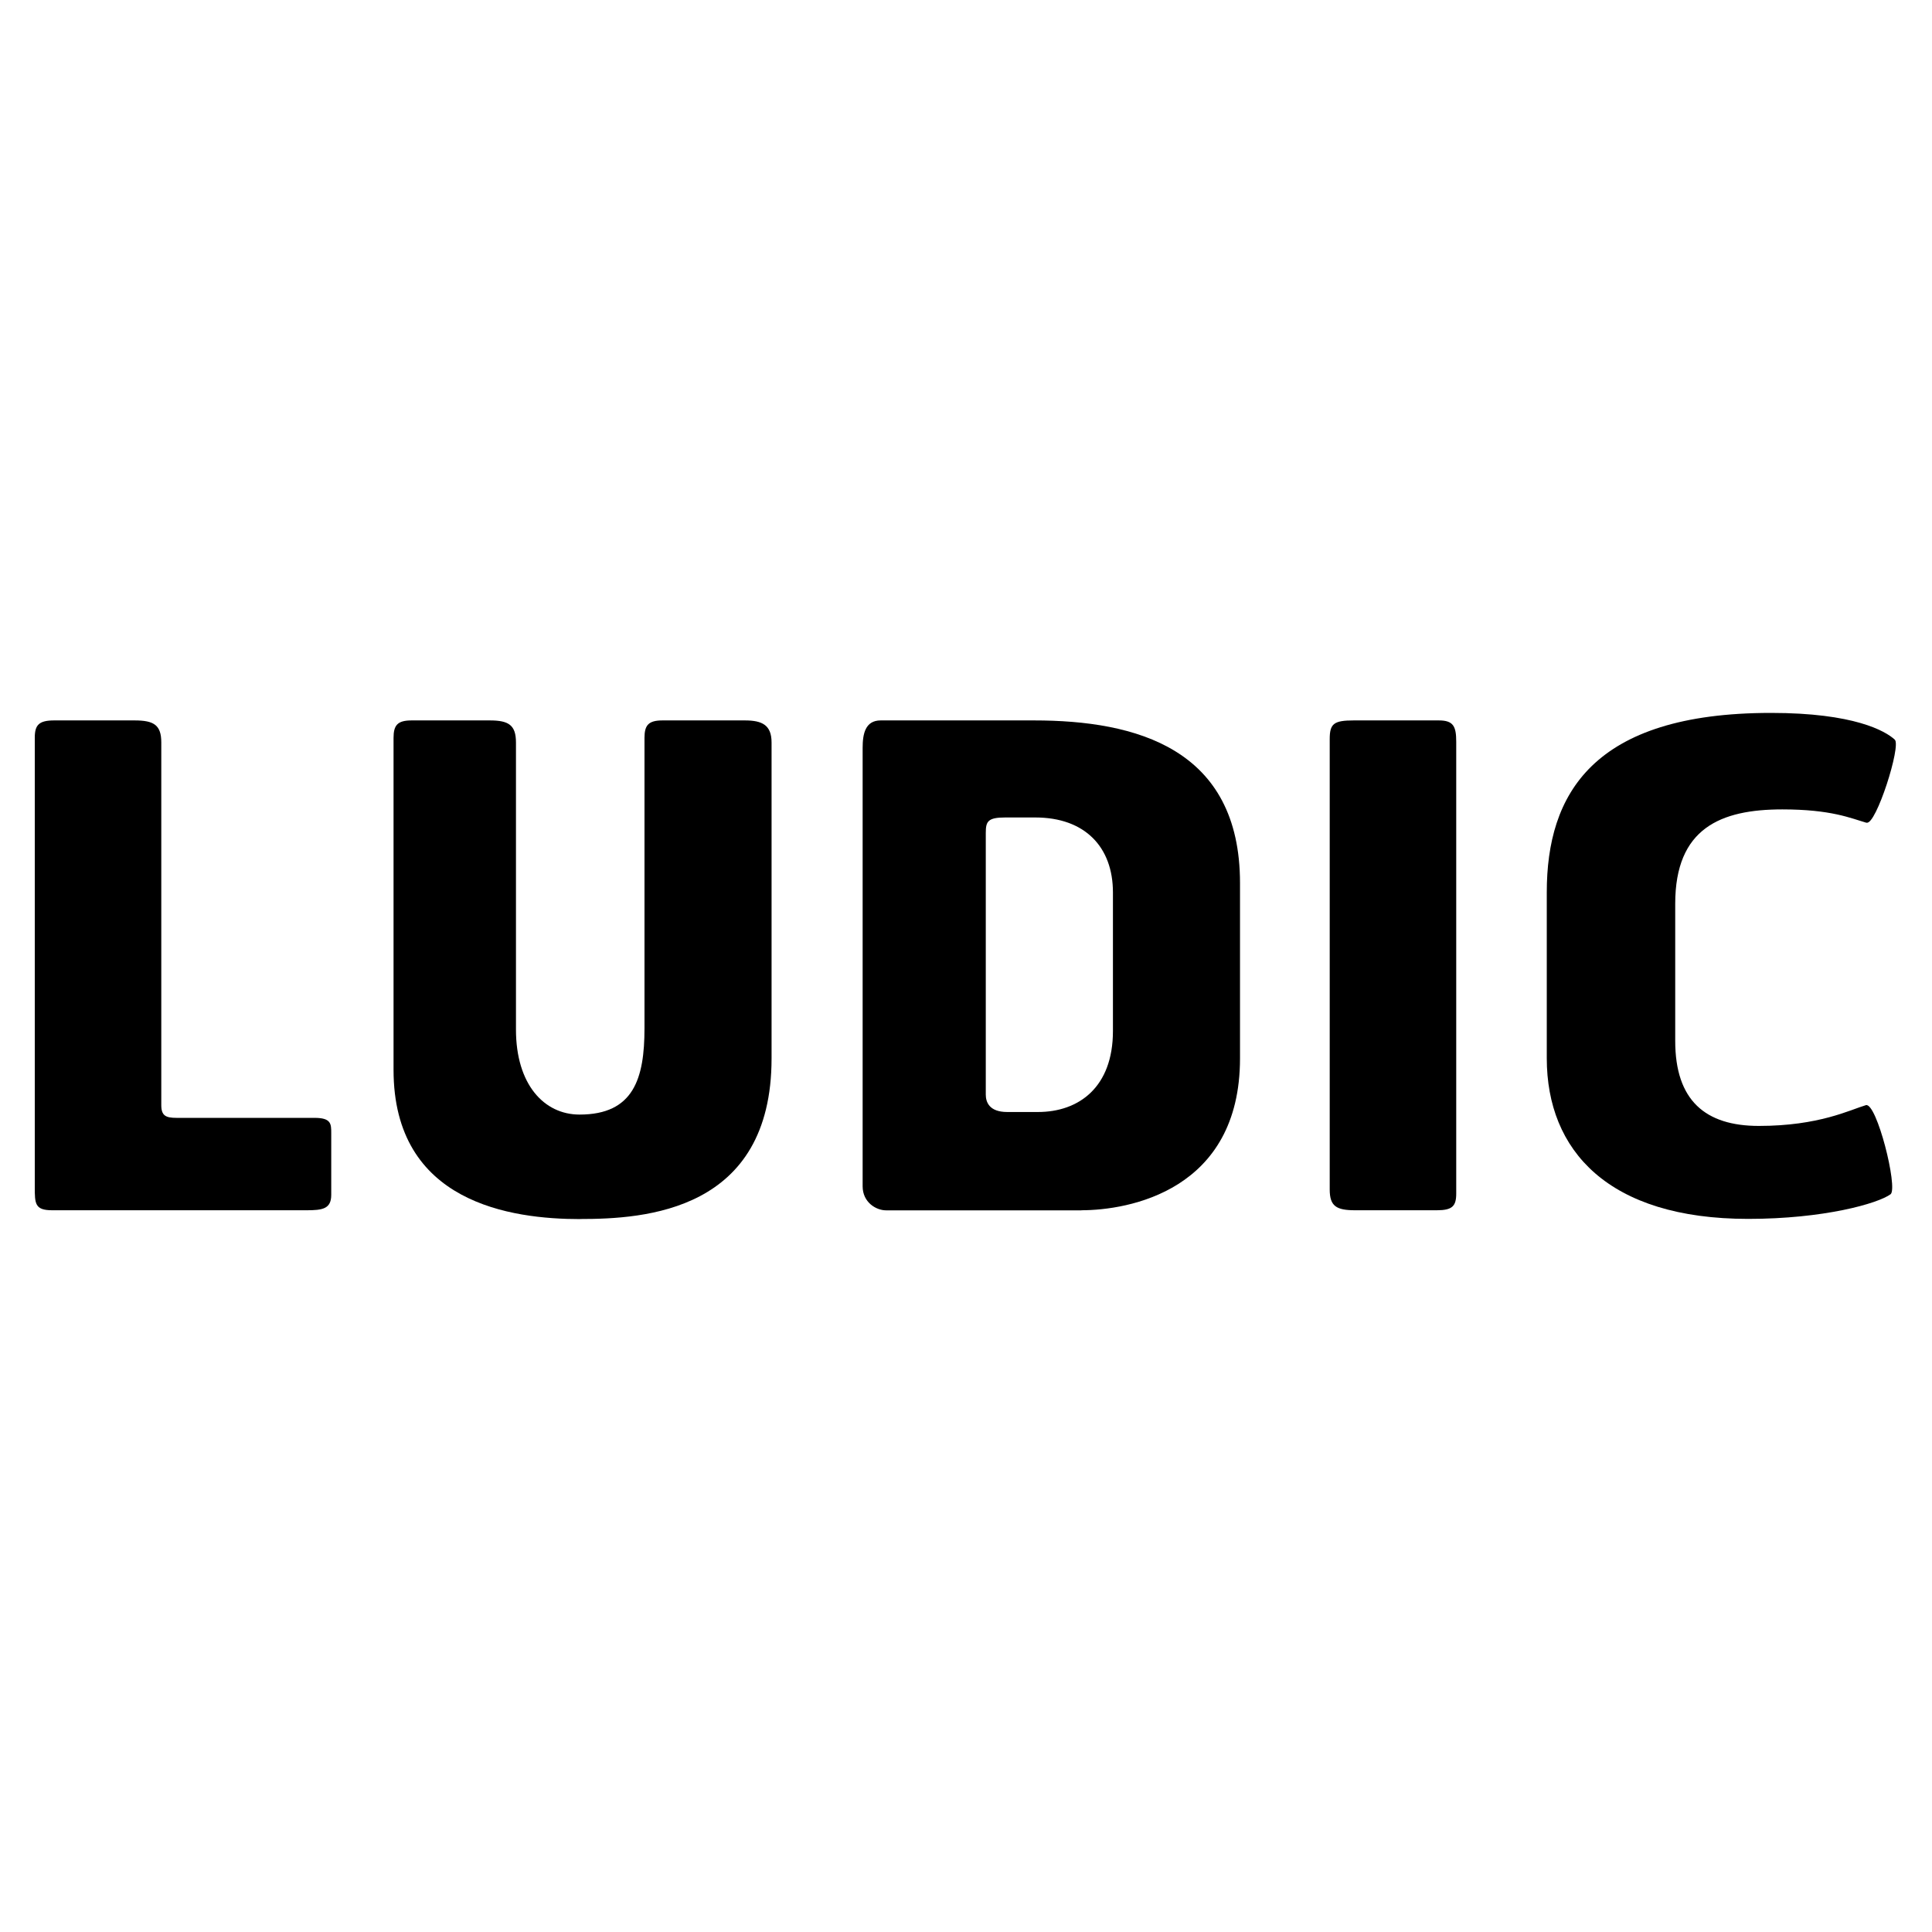
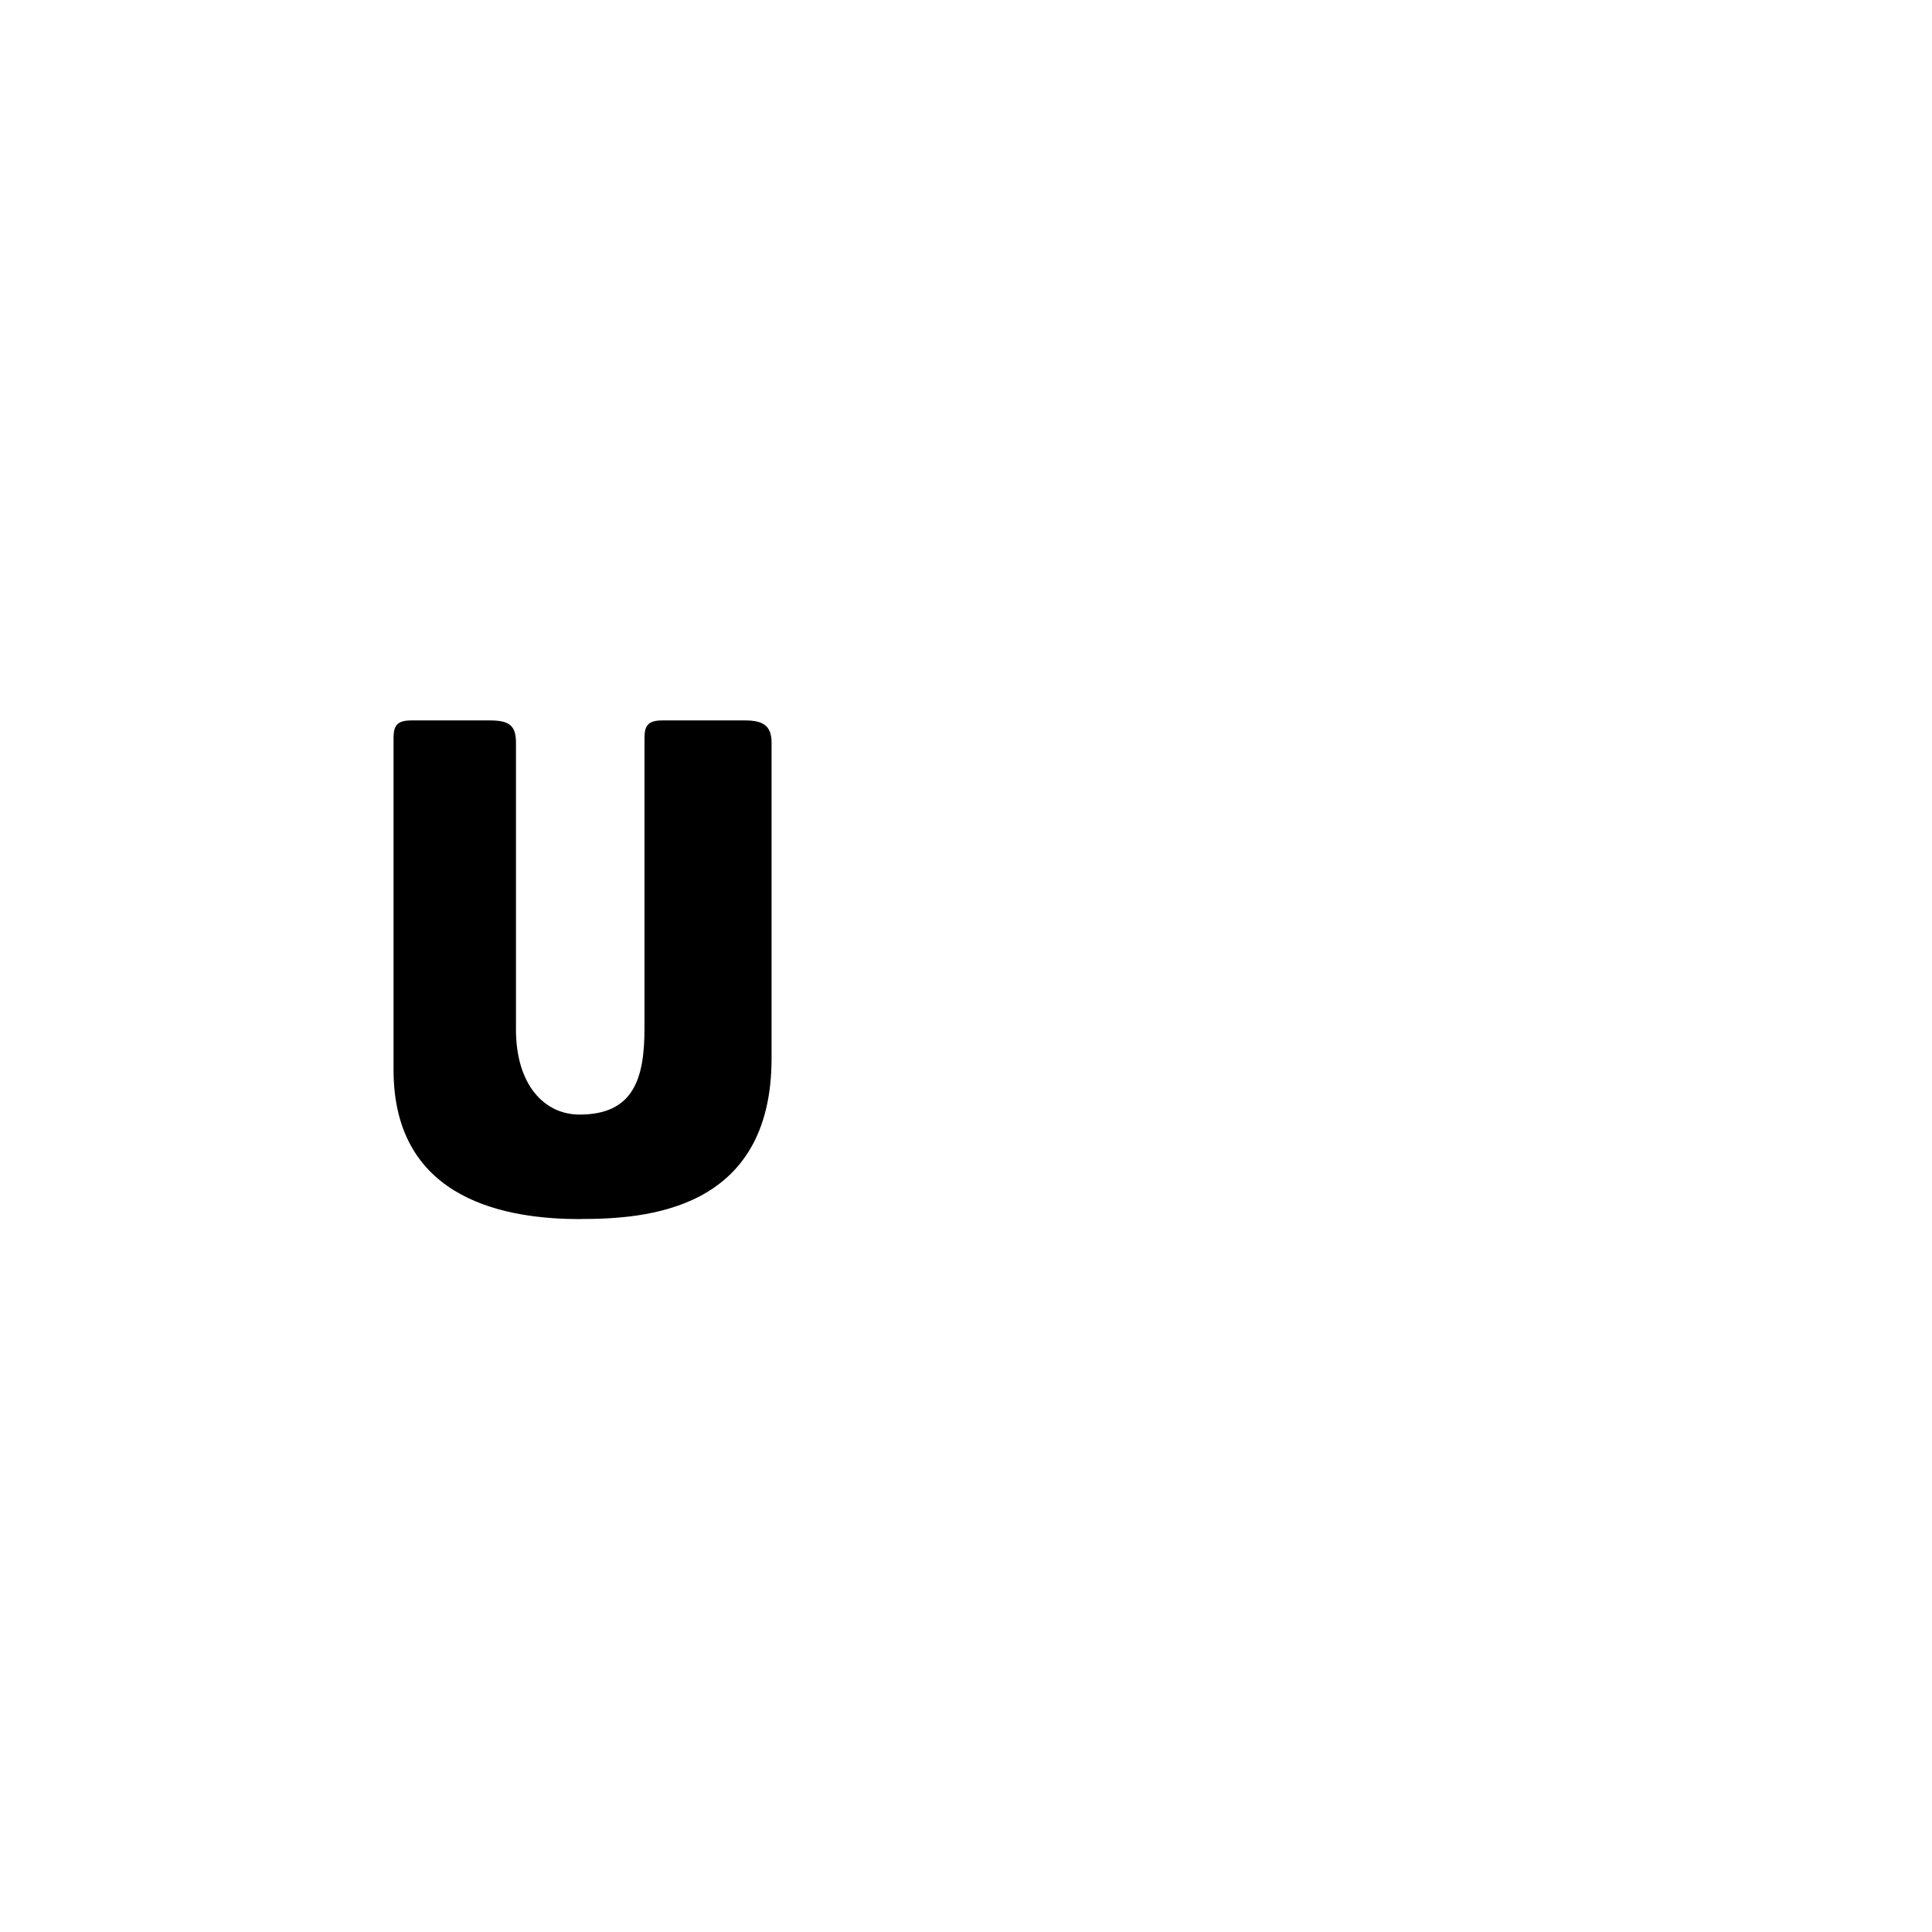
<svg viewBox="0 0 1000 1000">
  <g style="fill:#000;fill-opacity:1;stroke:none;stroke-width:1;stroke-opacity:1;fill-rule:nonzero">
    <g style="fill:none;fill-opacity:1;stroke:none;stroke-width:1;stroke-opacity:1;fill-rule:nonzero">
      <g style="fill:#fff">
-         <path d="M0 0h1000v1000H0z" />
-       </g>
+         </g>
      <g style="fill:#000">
-         <path d="M158.649 626.428H27.017C18 626.428 18 622.98 18 614.295V381.861c0-6.565 2.078-8.975 10.055-8.975h41.592c10.056 0 13.837 2.41 13.837 11.426v187.726c0 5.527 2.41 6.565 7.978 6.565h71.342c8.643 0 8.643 3.117 8.643 7.978v31.869c0 7.272-4.488 7.978-12.798 7.978Z" />
-       </g>
+         </g>
      <g style="fill:#000">
        <path d="M300.345 631c-35.692 0-96.647-8.31-96.647-77.243V381.904c0-6.565 2.078-9.017 9.349-9.017h40.512c9.723 0 13.504 2.41 13.504 11.427v148.585c0 28.421 14.543 44.002 32.908 44.002 28.047 0 33.614-18.698 33.614-44.667v-150.33c0-6.565 2.078-9.017 9.349-9.017h42.59c9.016 0 13.836 2.41 13.836 11.427v163.502c0 79.32-65.816 83.142-99.057 83.142l.042.042Z" />
      </g>
      <g style="fill:#000">
-         <path d="M559.767 626.47H458.632c-5.194 0-12.133-4.155-12.133-12.465V387.096c0-7.271 1.372-14.21 9.349-14.21h79.321c52.977 0 106.66 14.543 106.66 84.182v90.746c0 68.601-57.838 78.614-82.104 78.614l.042.042Zm16.287-164.541c0-23.559-14.542-38.808-40.179-38.808h-15.582c-9.016 0-10.055 2.077-10.055 7.977v135.456c0 3.822 1.745 9.016 11.094 9.016h15.914c21.149 0 38.808-12.797 38.808-41.924v-71.717Z" />
-       </g>
+         </g>
      <g style="fill:#000">
-         <path d="M743.685 626.428h-42.257c-9.723 0-13.171-2.077-13.171-10.761v-233.1c0-7.977 2.077-9.681 12.465-9.681h44.002c7.604 0 9.017 3.116 9.017 11.094v233.806c0 6.565-2.078 8.642-10.056 8.642Z" />
-       </g>
+         </g>
      <g style="fill:#000">
-         <path d="M966.148 425.883c-8.31-2.41-18.365-6.939-43.628-6.939-31.87 0-55.429 9.681-55.429 48.822v71.01c0 30.831 15.582 44.002 43.296 44.002 31.163 0 47.118-8.31 55.429-10.761 5.567-1.372 16.62 42.589 12.797 46.079-6.565 4.862-34.653 12.798-73.752 12.798-72.381 0-104.251-35.318-104.251-83.143v-85.927c0-50.567 23.559-92.824 116.051-92.824 42.964 0 59.21 9.349 64.071 13.836 3.449 3.117-9.723 44.335-14.542 42.964l-.042.083Z" />
-       </g>
+         </g>
    </g>
  </g>
</svg>